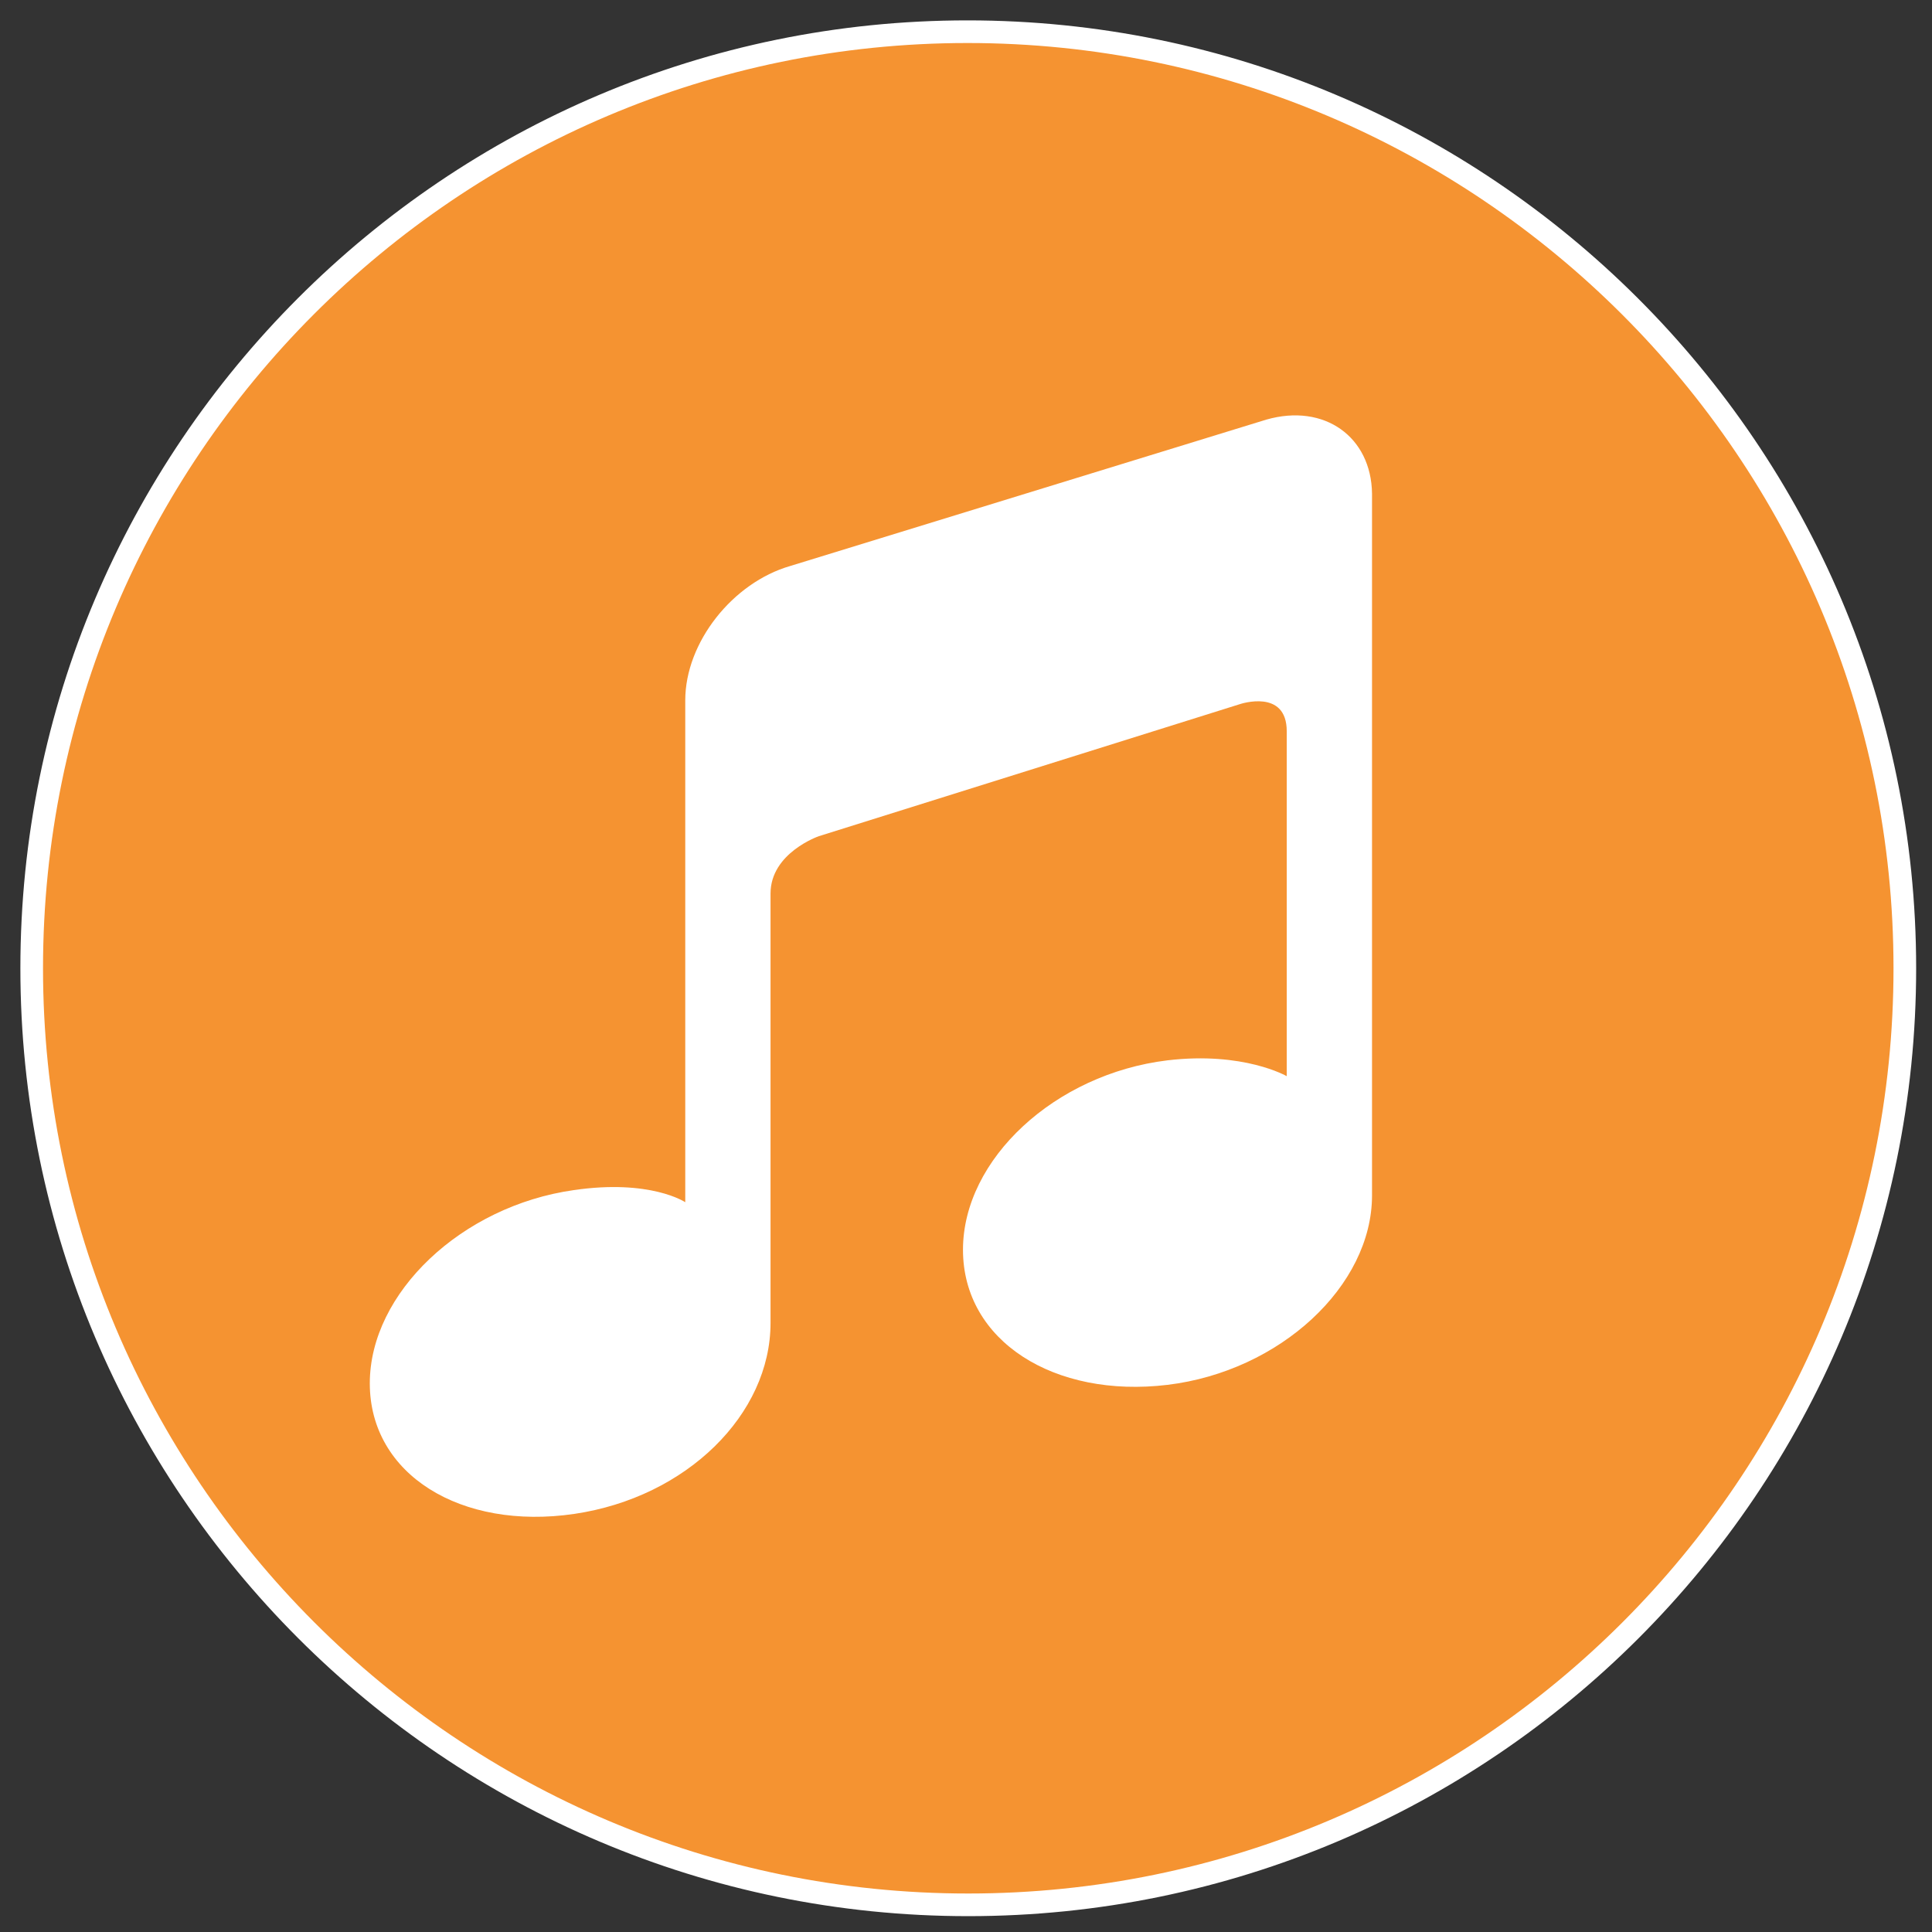
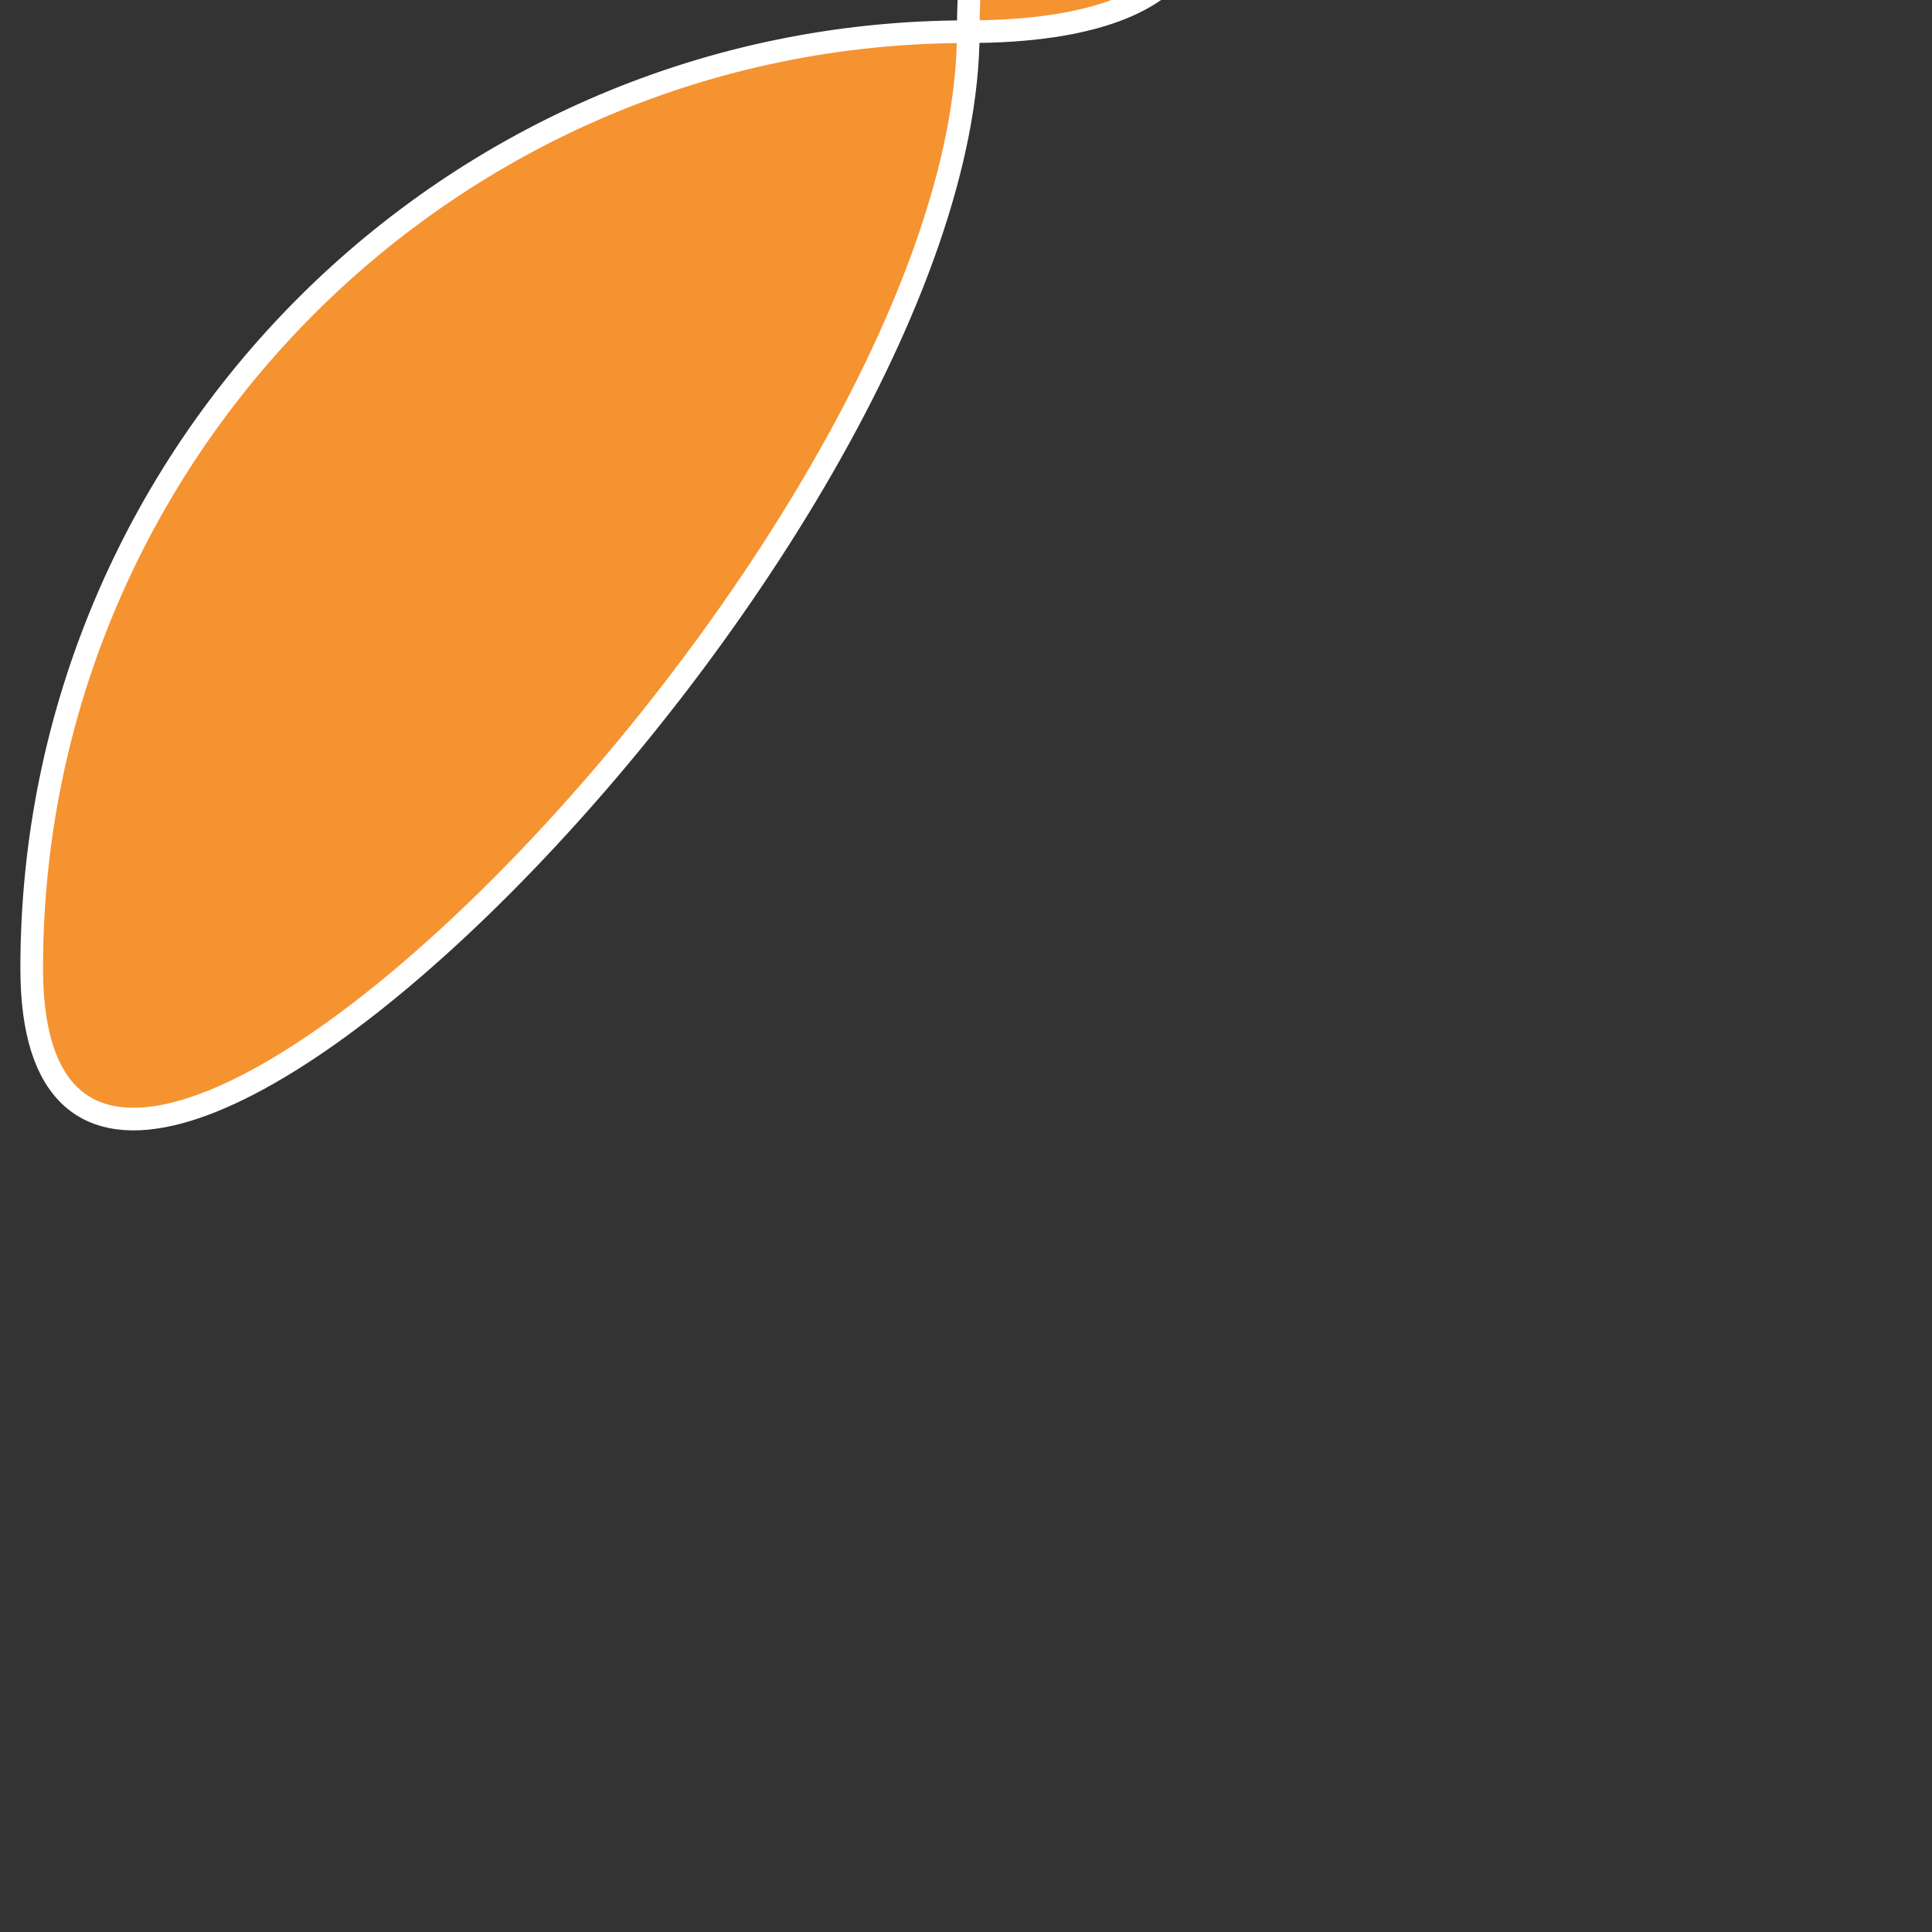
<svg xmlns="http://www.w3.org/2000/svg" version="1.1" id="Livello_1" x="0px" y="0px" viewBox="0 0 256 256" enable-background="new 0 0 256 256" xml:space="preserve">
  <rect x="0" y="0" width="256" height="256" fill="#333333" stroke="none" />
  <g>
-     <path fill="#F59331" stroke="#FFFFFF" stroke-width="3" stroke-miterlimit="10" d="M128.2,4.2c-68.4,0-124,55.6-124,124.1   c0,68.4,55.6,124.1,124.1,124.1s124.1-55.6,124.1-124.1S196.6,4.2,128.2,4.2z" />
+     <path fill="#F59331" stroke="#FFFFFF" stroke-width="3" stroke-miterlimit="10" d="M128.2,4.2c-68.4,0-124,55.6-124,124.1   s124.1-55.6,124.1-124.1S196.6,4.2,128.2,4.2z" />
  </g>
  <g>
    <path fill="#E5342E" stroke="#FFFFFF" stroke-width="3" stroke-miterlimit="10" d="M542.9,4.2c-68.4,0-124.1,55.6-124.1,124.1   c0,68.4,55.6,124.1,124.1,124.1s124.1-55.6,124.1-124.1S611.3,4.2,542.9,4.2z" />
-     <path fill="#FFFFFF" d="M594.7,139l-58.2,42.3c-2.3,1.7-5,2.5-7.7,2.5c-2.1,0-4.1-0.5-6-1.5c-4.4-2.3-7.3-6.8-7.3-11.8V86   c0-5,2.8-9.6,7.3-11.8c4.4-2.3,9.8-1.8,13.8,1.1l58.2,42.3c3.4,2.5,5.5,6.5,5.5,10.7C600.2,132.5,598.1,136.5,594.7,139z" />
  </g>
-   <path fill="#FFFFFF" d="M167.8,55.6L104.7,75c-7.6,2.2-13.9,10.1-13.9,17.8v65.6v0.9c0,0-4.6-3.1-14.8-1.6  c-14.8,2.1-27,13.6-27,25.6c0,12.1,12.1,19.5,27.1,17.3c14.9-2.2,26-13.2,26-25.3c0,0,0-51.5,0-56.9c0-5.4,6.4-7.6,6.4-7.6  l55.8-17.5c0,0,6.2-2.1,6.2,3.6s0,45.7,0,45.7l0,0c0,0-5.7-3.3-15.8-2.1c-14.9,1.8-27.1,13.1-27.1,25.1c0,12.1,12.1,19.7,27.1,17.9  c14.9-1.8,27.1-13.1,27.1-25.1v-93C181.7,57.9,175.5,53.4,167.8,55.6z" />
</svg>